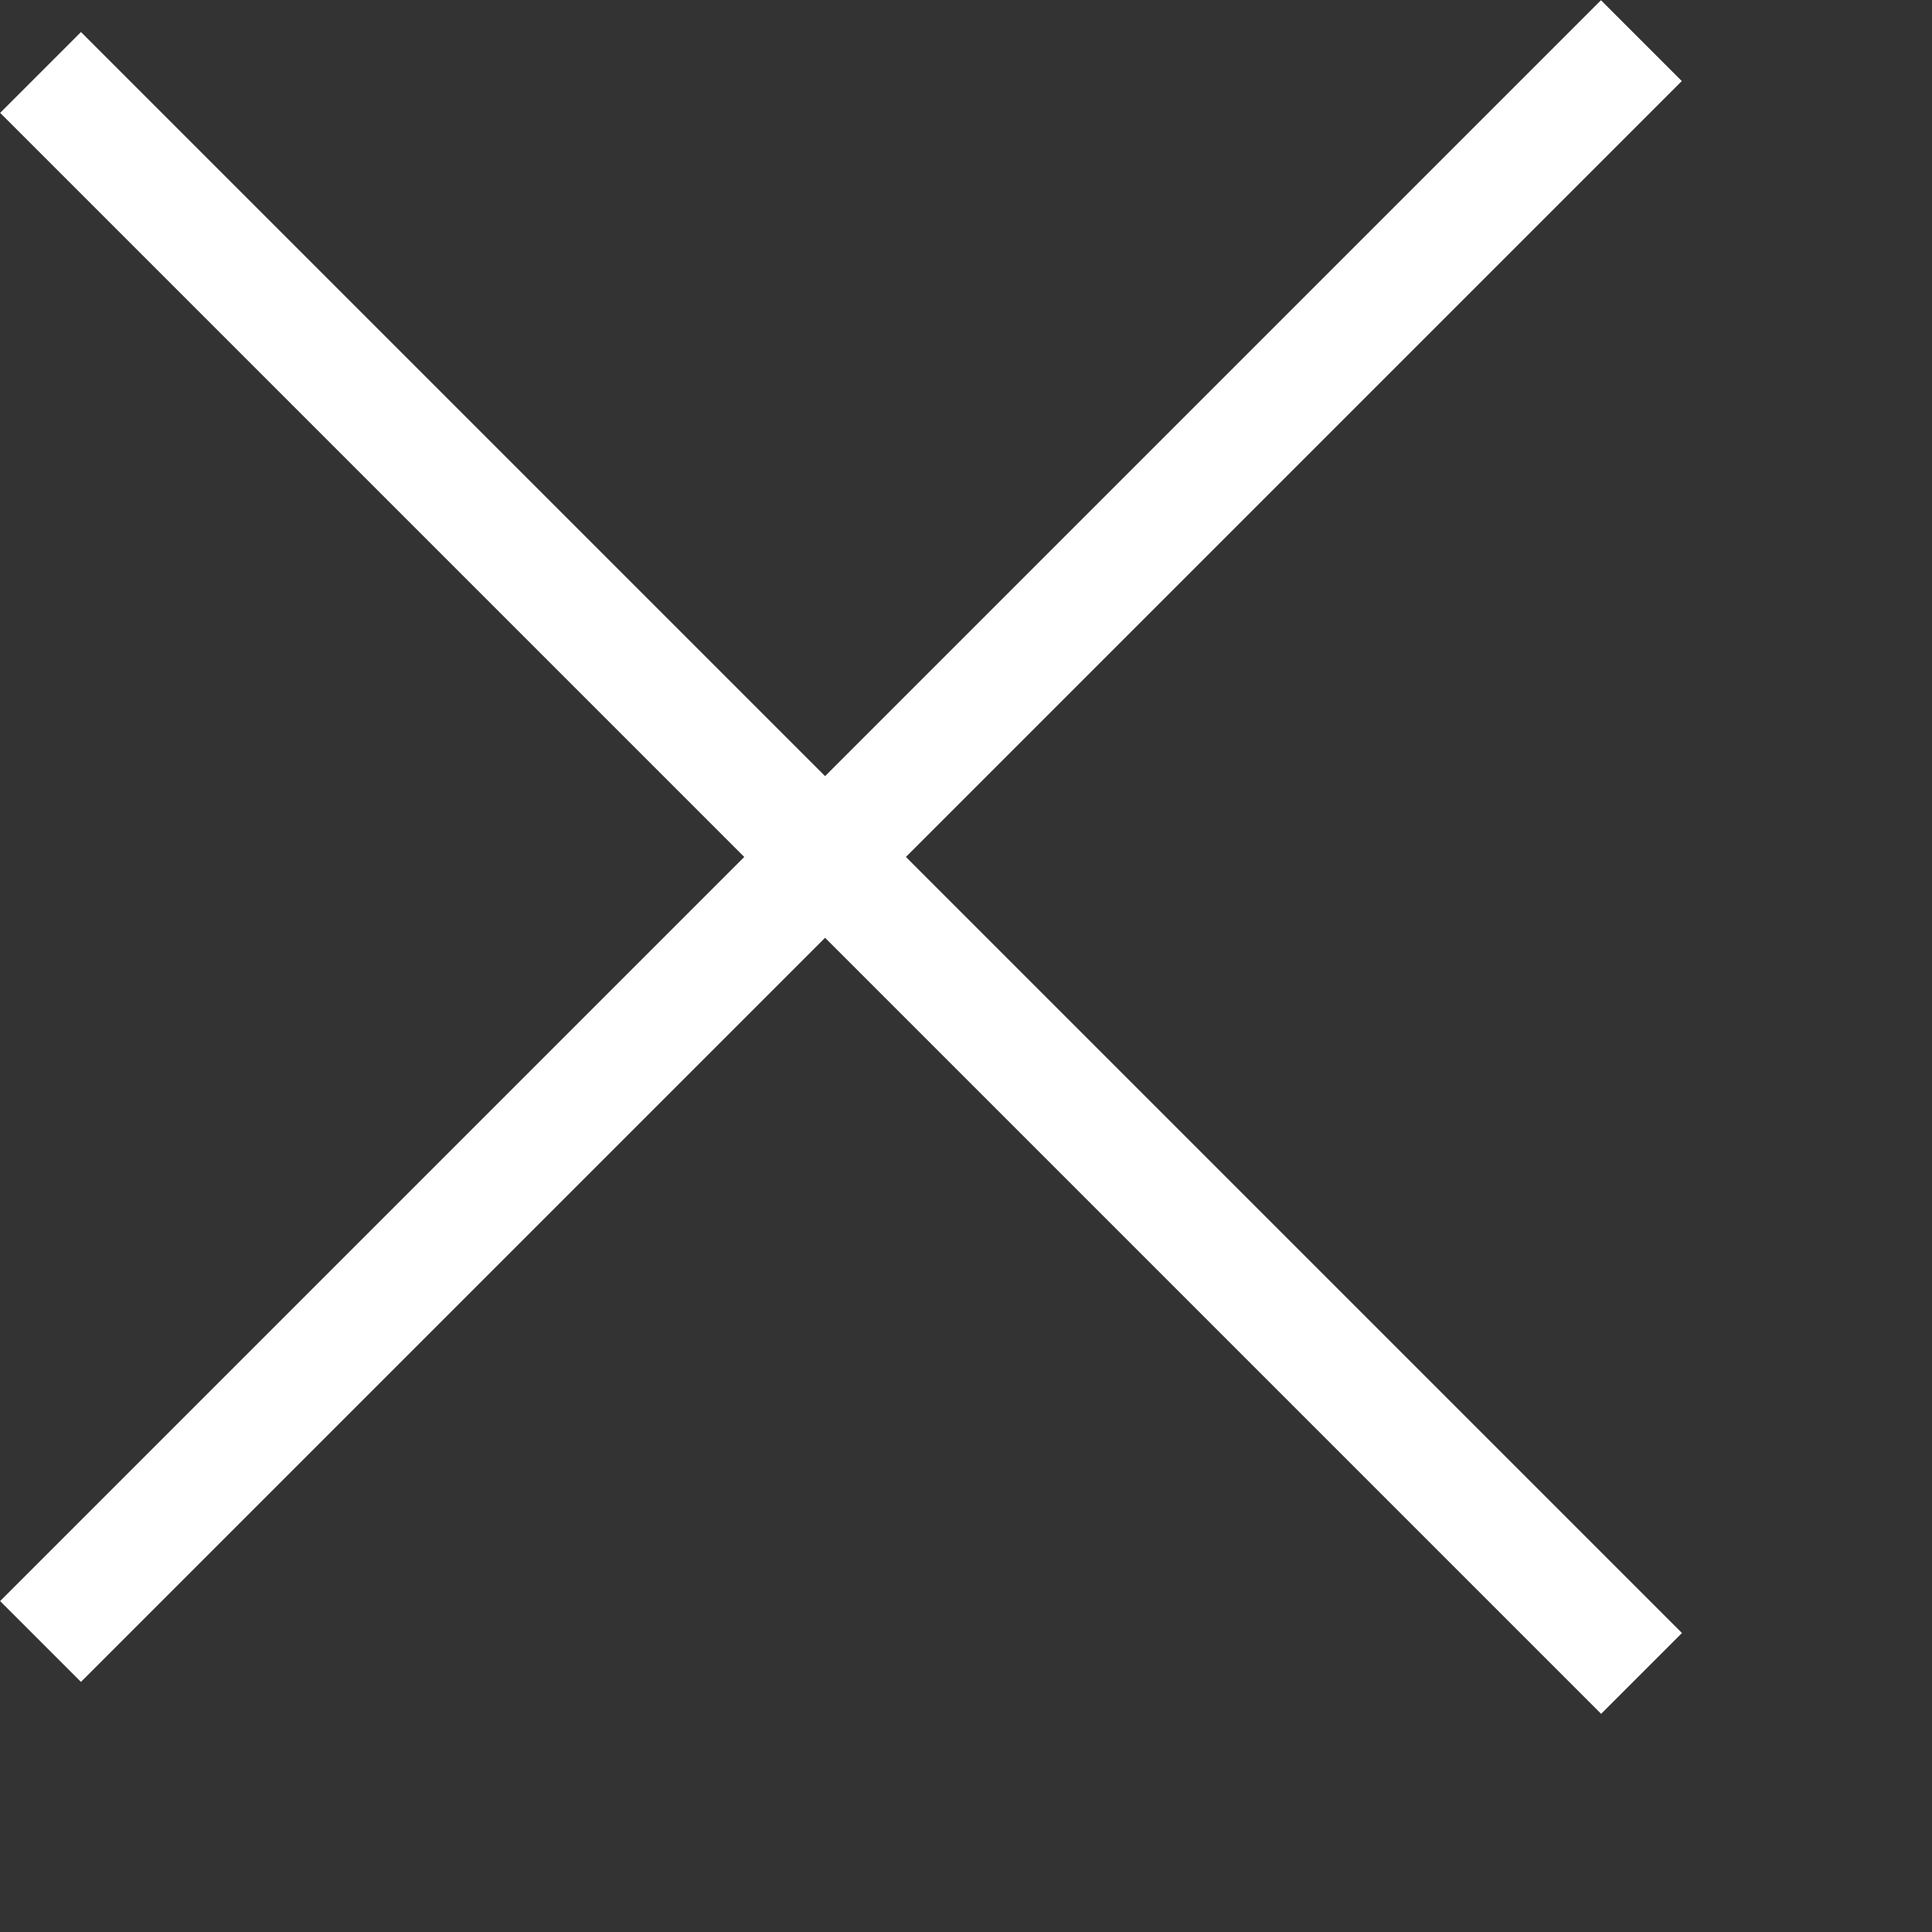
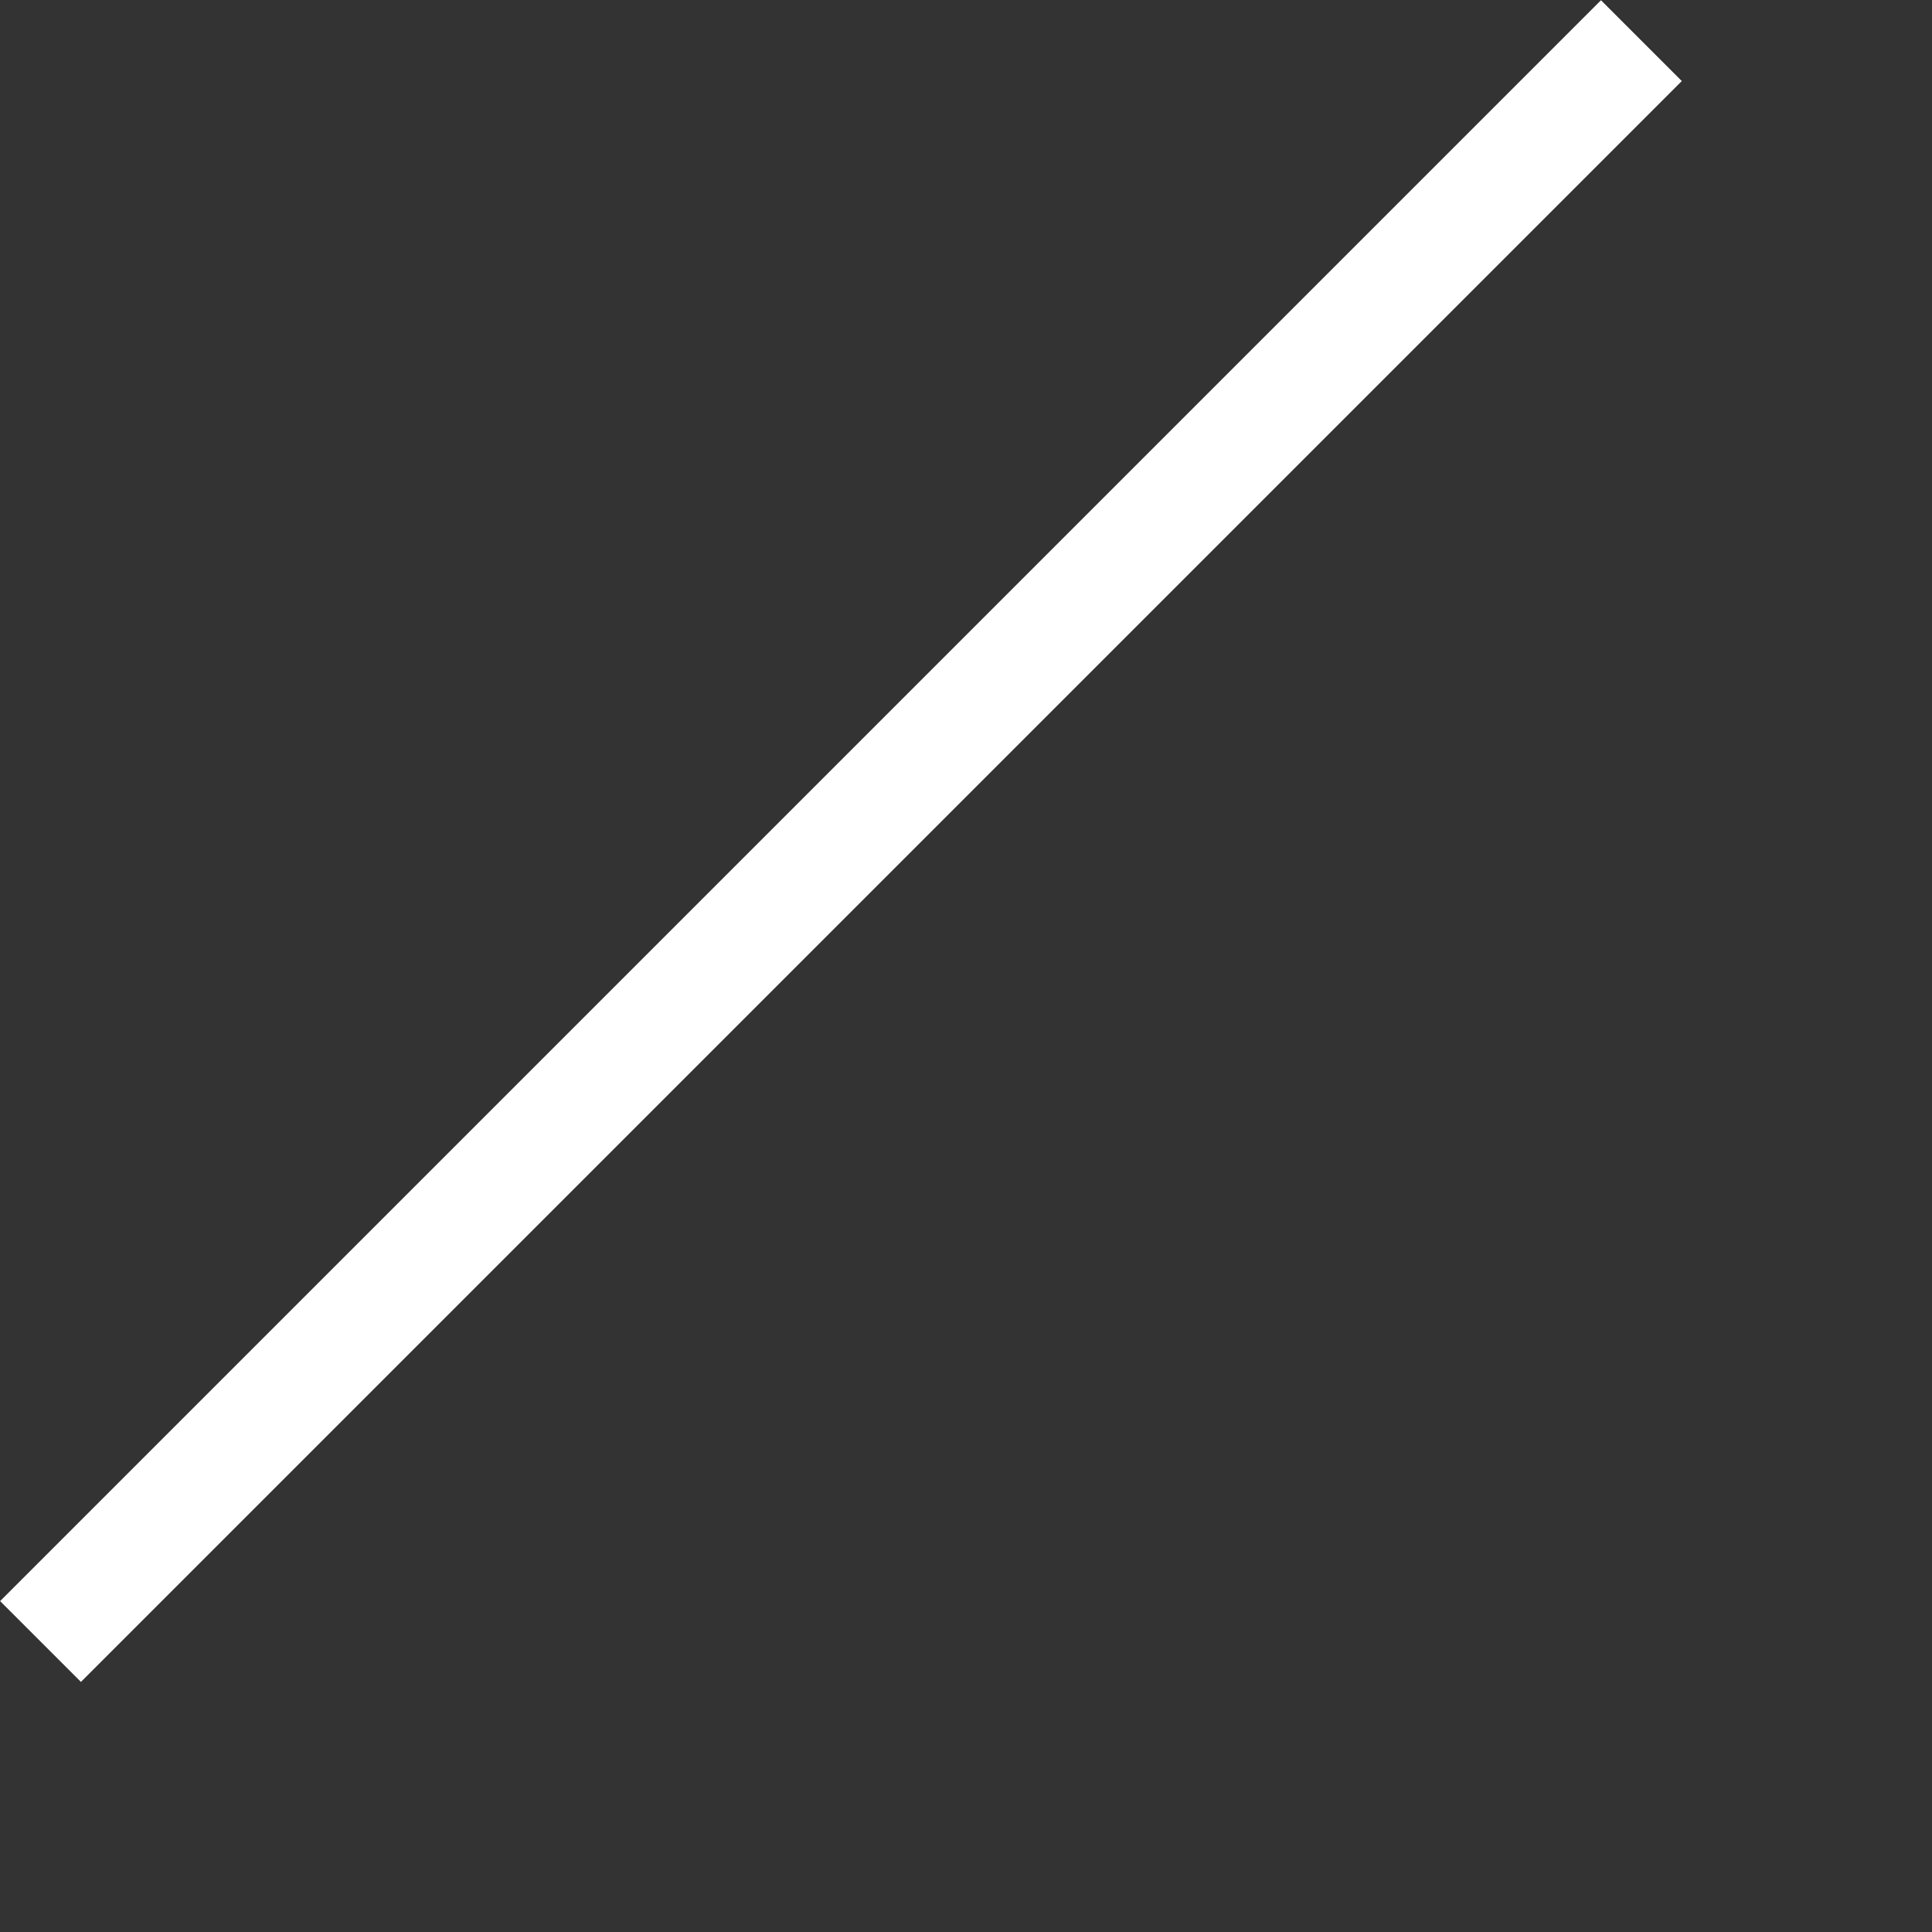
<svg xmlns="http://www.w3.org/2000/svg" fill="none" height="100%" overflow="visible" preserveAspectRatio="none" style="display: block;" viewBox="0 0 6 6" width="100%">
  <rect x="0" y="0" width="6" height="6" fill="#333333" stroke="none" />
  <g id="Group 633669">
-     <line id="Line 684" stroke="white" stroke-width="0.355" x1="0.126" x2="5.098" y1="0.225" y2="5.197" />
    <line id="Line 685" stroke="white" stroke-width="0.355" transform="matrix(0.707 -0.707 -0.707 -0.707 0 4.972)" x2="7.032" y1="-0.178" y2="-0.178" />
  </g>
</svg>